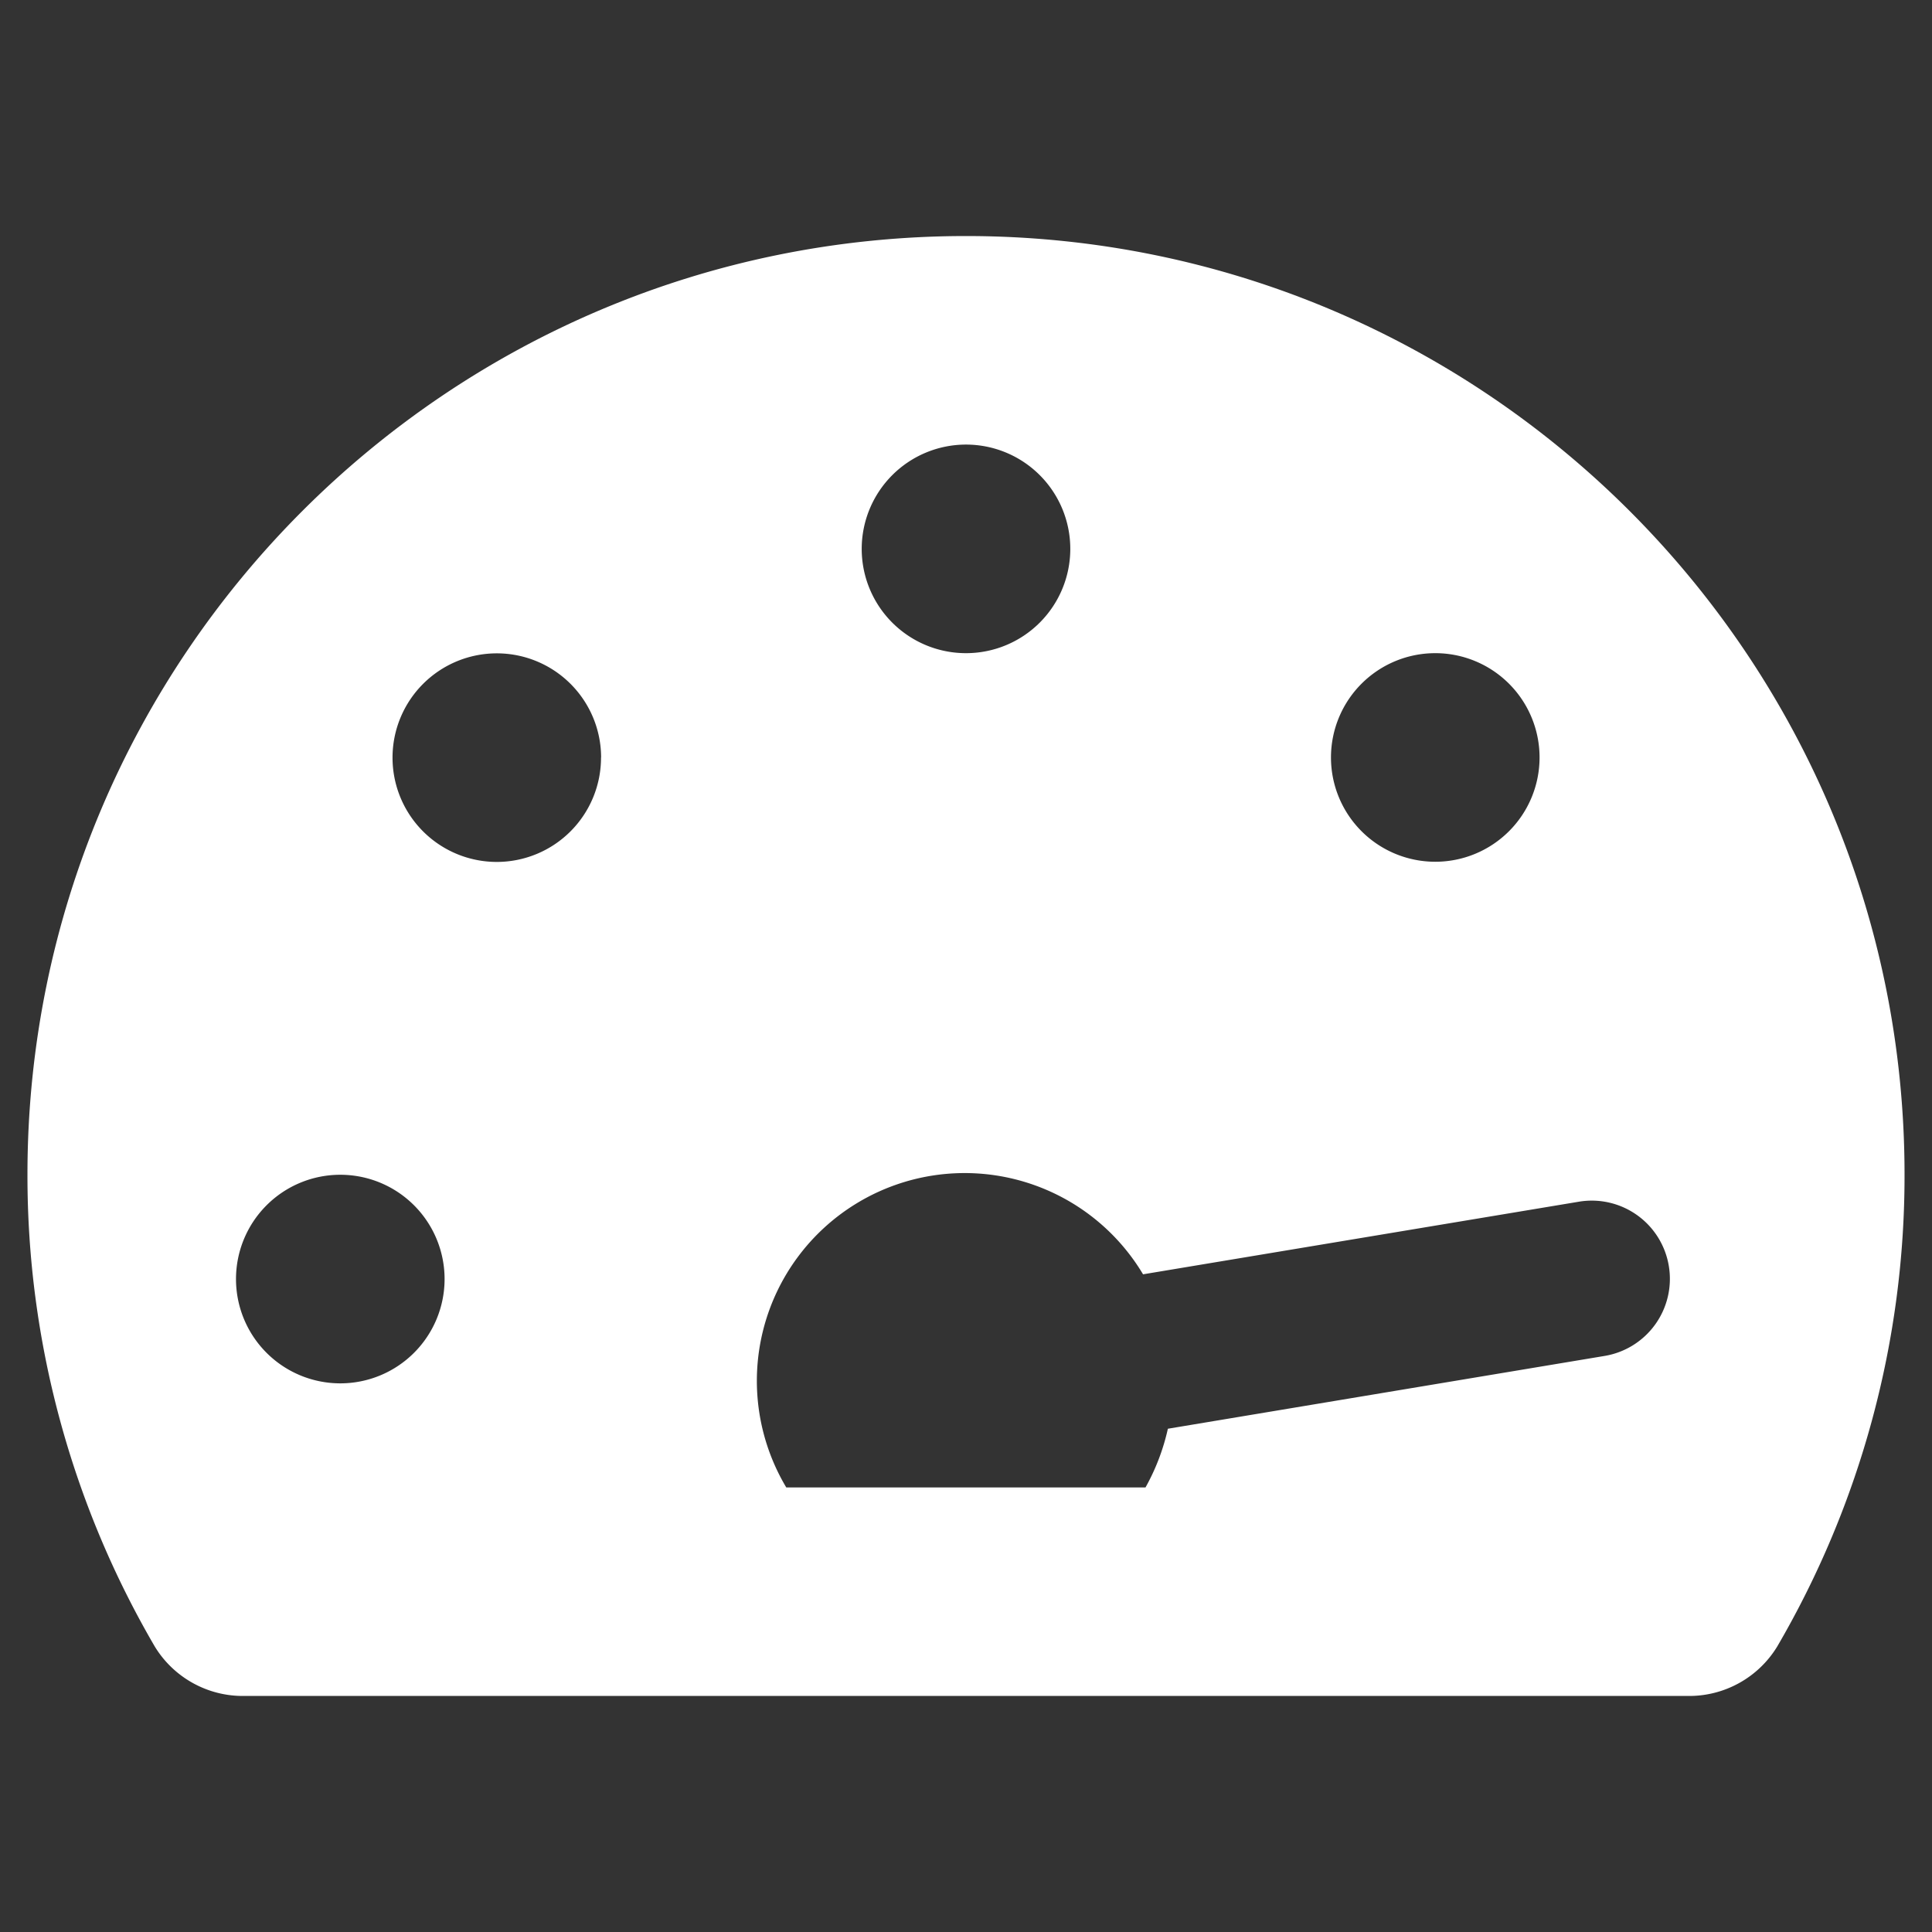
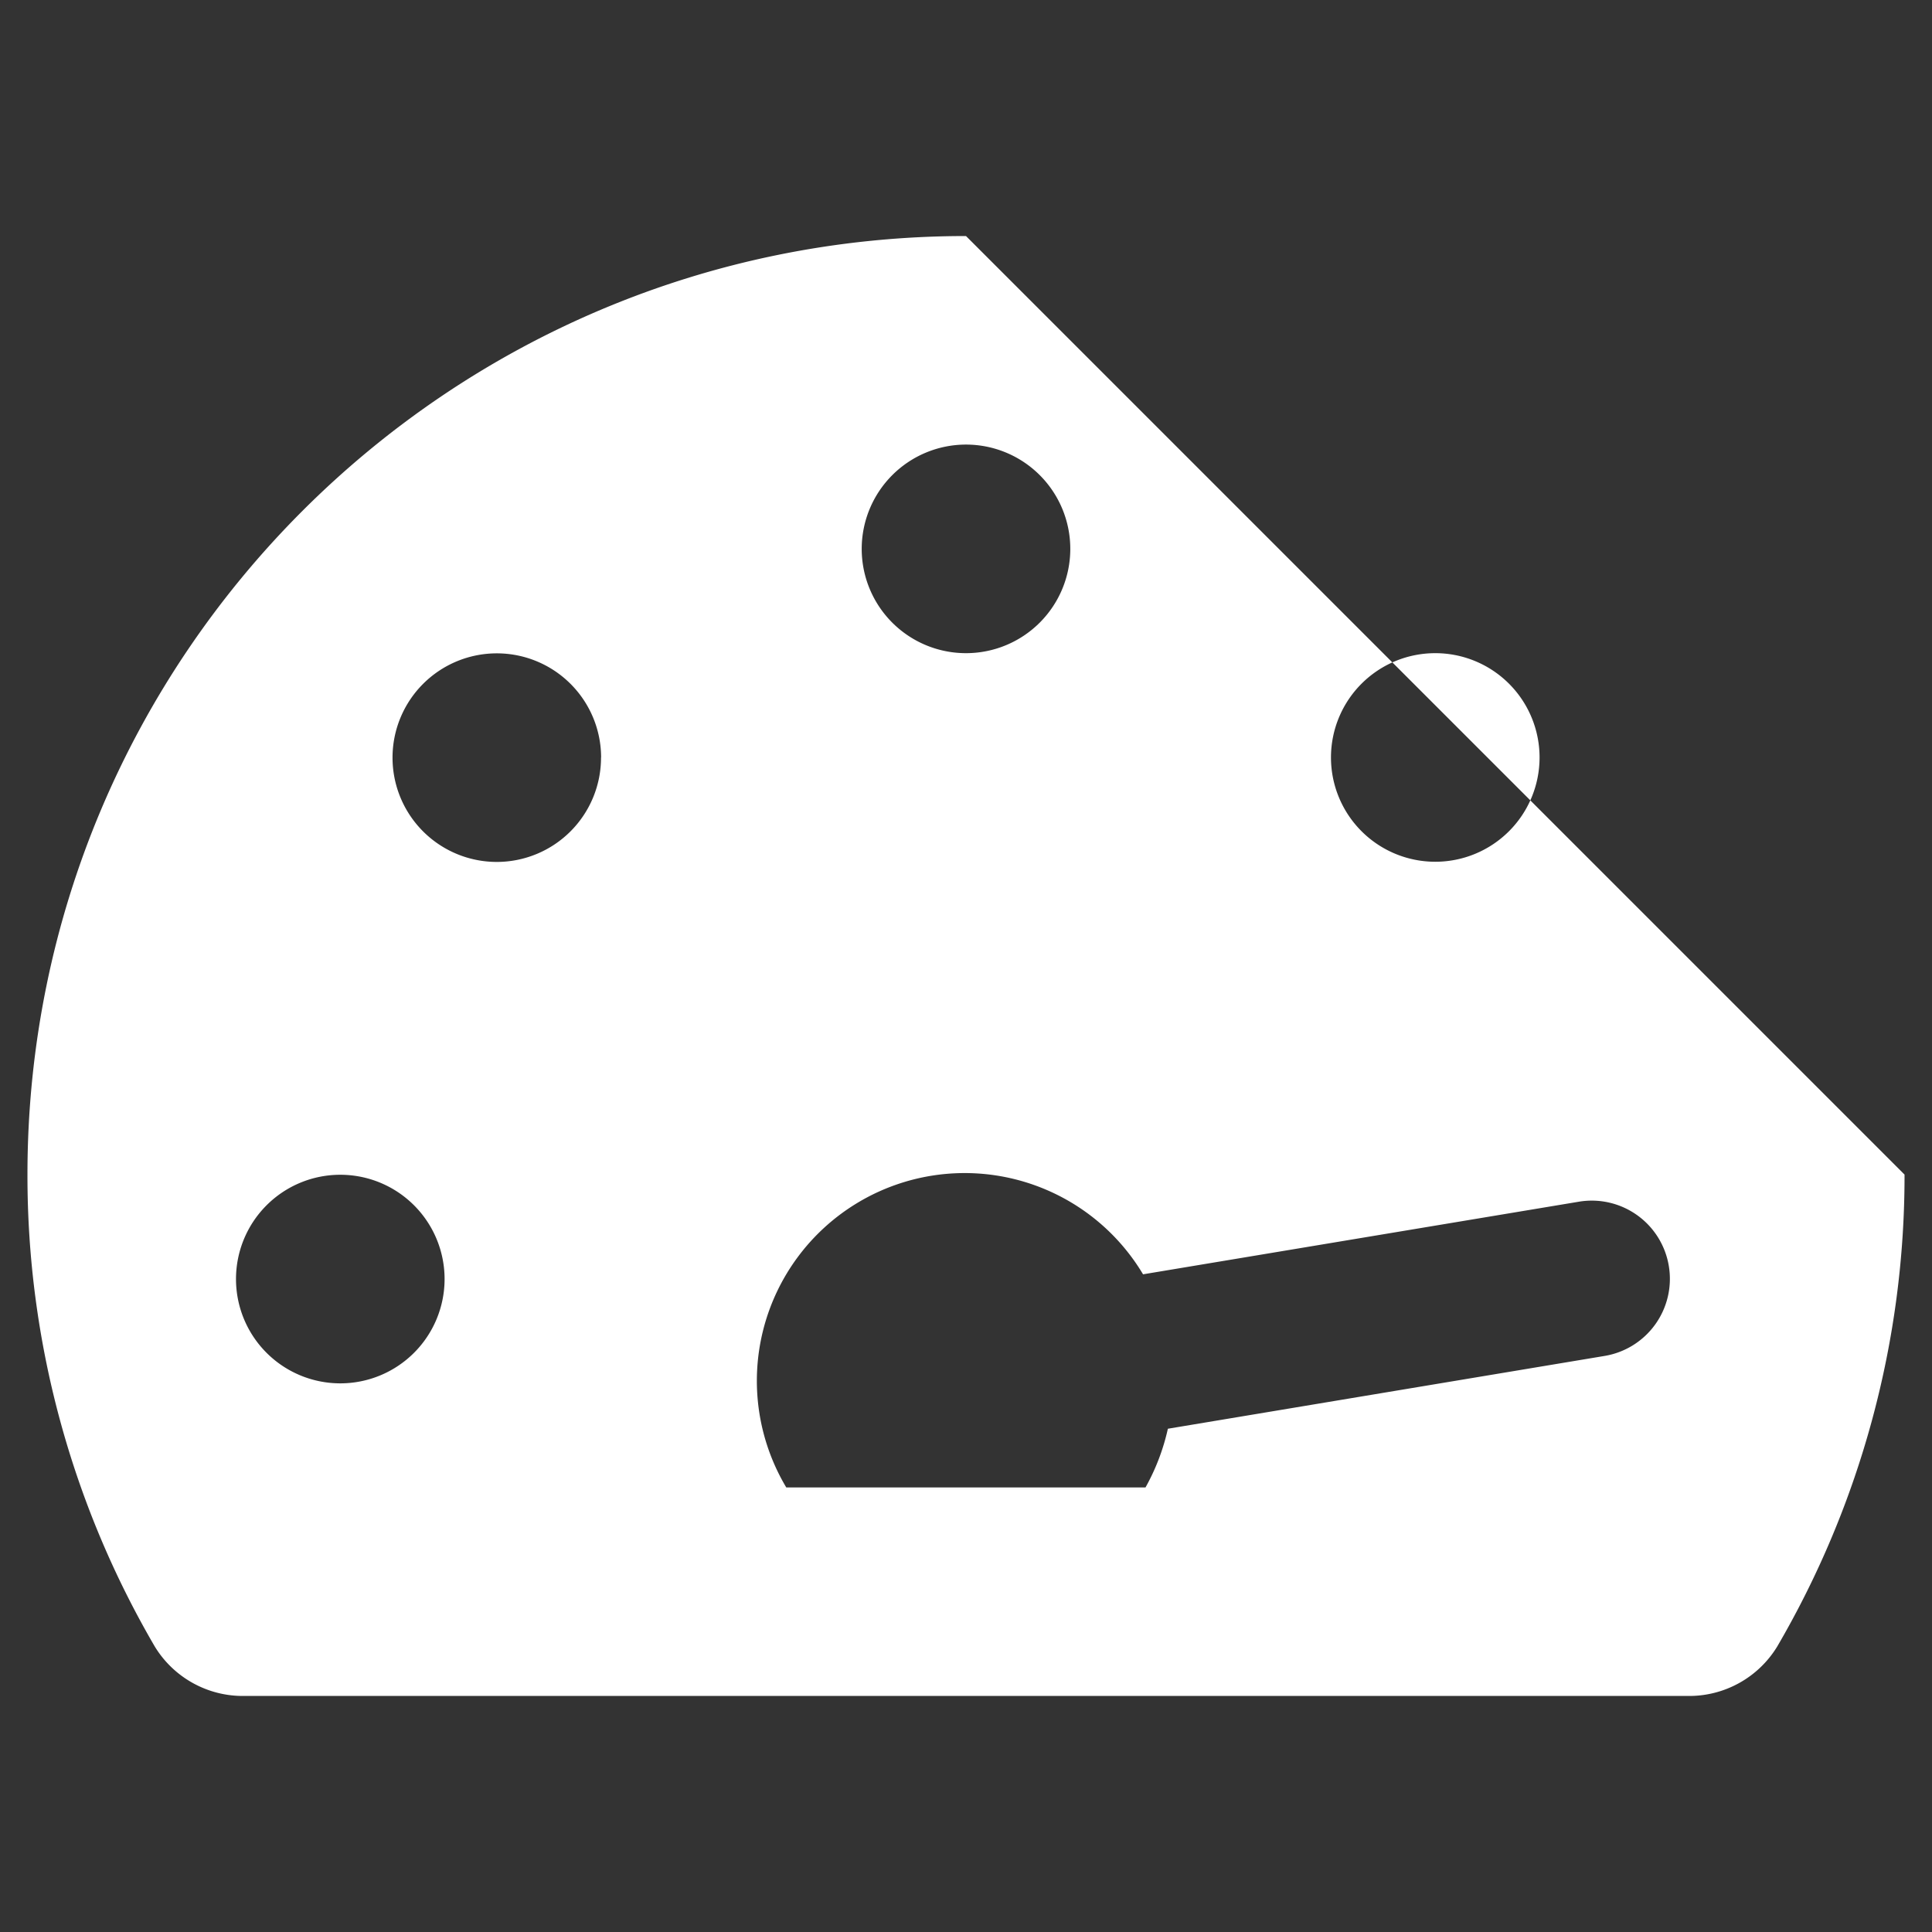
<svg xmlns="http://www.w3.org/2000/svg" id="Layer_1" data-name="Layer 1" viewBox="0 0 432 432">
  <rect x="0" y="0" width="432" height="432" fill="#333333" stroke="none" />
  <defs>
    <style>.cls-1{fill:#fff;}</style>
  </defs>
-   <path class="cls-1" d="M425.86,262.64A208.76,208.76,0,0,1,397.4,368.15a23.06,23.06,0,0,1-20,11.07H54.6a23.06,23.06,0,0,1-20-11.07A208.76,208.76,0,0,1,6.14,262.64c0-115.91,94-209.86,209.86-209.86S425.86,146.73,425.86,262.64ZM99.41,286a23.32,23.32,0,1,0-23.32,23.32A23.32,23.32,0,0,0,99.41,286Zm35-116.59a23.32,23.32,0,1,0-23.32,23.32A23.32,23.32,0,0,0,134.39,169.36ZM373.15,283.07A17.46,17.46,0,0,0,353,268.71l-97.41,16.23a46.46,46.46,0,0,0-79.78,47.65h80.33a48.38,48.38,0,0,0,5-13.12l97.6-16.27A17.47,17.47,0,0,0,373.15,283.07ZM192.68,122.73A23.32,23.32,0,1,0,216,99.41,23.33,23.33,0,0,0,192.68,122.73Zm104.93,46.63a23.32,23.32,0,1,0,23.32-23.31A23.32,23.32,0,0,0,297.61,169.36Z" />
+   <path class="cls-1" d="M425.86,262.64A208.76,208.76,0,0,1,397.4,368.15a23.06,23.06,0,0,1-20,11.07H54.6a23.06,23.06,0,0,1-20-11.07A208.76,208.76,0,0,1,6.14,262.64c0-115.91,94-209.86,209.86-209.86ZM99.41,286a23.32,23.32,0,1,0-23.32,23.32A23.32,23.32,0,0,0,99.41,286Zm35-116.59a23.32,23.32,0,1,0-23.32,23.32A23.32,23.32,0,0,0,134.39,169.36ZM373.15,283.07A17.46,17.46,0,0,0,353,268.71l-97.41,16.23a46.46,46.46,0,0,0-79.78,47.65h80.33a48.38,48.38,0,0,0,5-13.12l97.6-16.27A17.47,17.47,0,0,0,373.15,283.07ZM192.68,122.73A23.32,23.32,0,1,0,216,99.41,23.33,23.33,0,0,0,192.68,122.73Zm104.93,46.63a23.32,23.32,0,1,0,23.32-23.31A23.32,23.32,0,0,0,297.61,169.36Z" />
</svg>